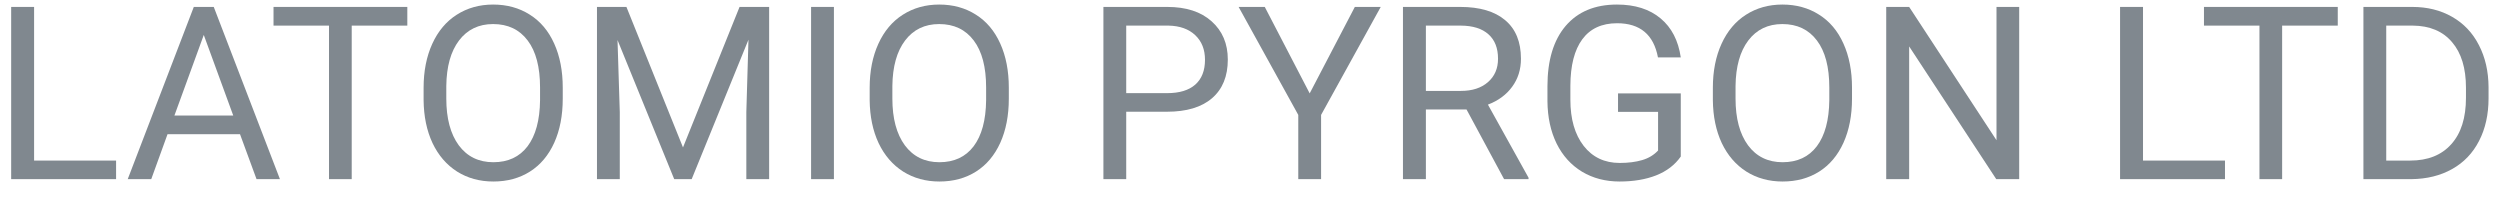
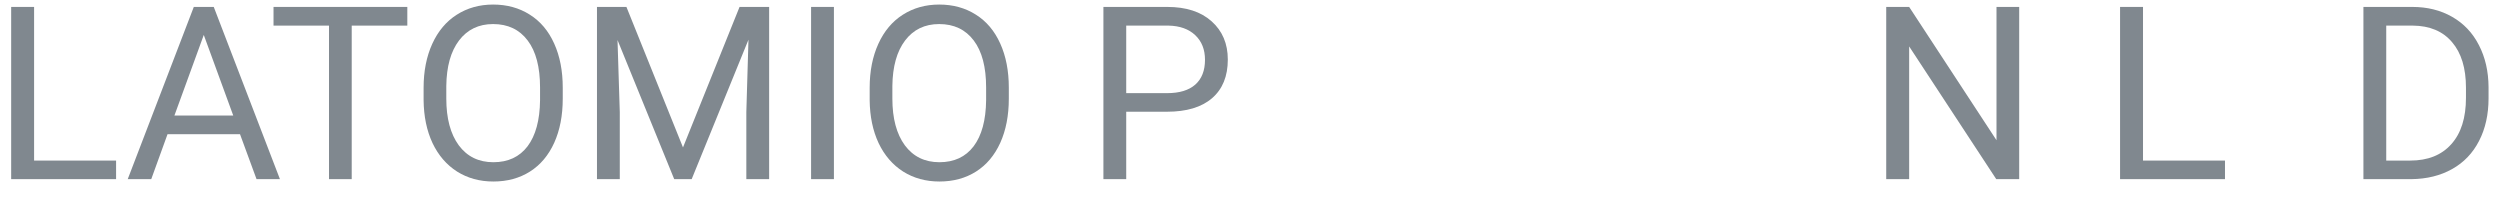
<svg xmlns="http://www.w3.org/2000/svg" width="152" height="12" viewBox="0 0 152 12" fill="none">
  <path d="M2.073 9.763H7.058V10.892H0.679V0.421H2.073V9.763Z" fill="#80888F" />
  <path d="M14.593 8.159H10.186L9.196 10.892H7.766L11.783 0.421H12.996L17.02 10.892H15.597L14.593 8.159ZM10.605 7.023H14.181L12.39 2.125L10.605 7.023Z" fill="#80888F" />
  <path d="M24.765 1.557H21.384V10.892H20.004V1.557H16.63V0.421H24.765V1.557Z" fill="#80888F" />
  <path d="M34.215 5.994C34.215 7.02 34.042 7.917 33.695 8.684C33.348 9.446 32.857 10.029 32.221 10.432C31.585 10.834 30.843 11.036 29.996 11.036C29.167 11.036 28.433 10.834 27.792 10.432C27.152 10.024 26.653 9.446 26.297 8.698C25.945 7.946 25.765 7.075 25.755 6.088V5.333C25.755 4.326 25.931 3.436 26.282 2.664C26.634 1.892 27.13 1.303 27.771 0.895C28.416 0.483 29.153 0.277 29.981 0.277C30.824 0.277 31.566 0.481 32.207 0.888C32.852 1.291 33.348 1.878 33.695 2.65C34.042 3.417 34.215 4.311 34.215 5.333V5.994ZM32.835 5.318C32.835 4.076 32.585 3.125 32.084 2.463C31.583 1.797 30.882 1.463 29.981 1.463C29.105 1.463 28.414 1.797 27.908 2.463C27.407 3.125 27.149 4.045 27.135 5.225V5.994C27.135 7.198 27.388 8.145 27.893 8.835C28.404 9.521 29.105 9.863 29.996 9.863C30.892 9.863 31.585 9.54 32.077 8.893C32.568 8.24 32.821 7.308 32.835 6.095V5.318Z" fill="#80888F" />
  <path d="M38.087 0.421L41.526 8.964L44.965 0.421H46.764V10.892H45.377V6.814L45.507 2.413L42.054 10.892H40.992L37.545 2.434L37.683 6.814V10.892H36.296V0.421H38.087Z" fill="#80888F" />
  <path d="M50.702 10.892H49.314V0.421H50.702V10.892Z" fill="#80888F" />
  <path d="M61.336 5.994C61.336 7.02 61.163 7.917 60.816 8.684C60.469 9.446 59.978 10.029 59.342 10.432C58.706 10.834 57.965 11.036 57.117 11.036C56.288 11.036 55.554 10.834 54.913 10.432C54.273 10.024 53.774 9.446 53.418 8.698C53.066 7.946 52.886 7.075 52.876 6.088V5.333C52.876 4.326 53.052 3.436 53.404 2.664C53.755 1.892 54.251 1.303 54.892 0.895C55.537 0.483 56.274 0.277 57.102 0.277C57.945 0.277 58.687 0.481 59.328 0.888C59.973 1.291 60.469 1.878 60.816 2.65C61.163 3.417 61.336 4.311 61.336 5.333V5.994ZM59.956 5.318C59.956 4.076 59.706 3.125 59.205 2.463C58.704 1.797 58.003 1.463 57.102 1.463C56.226 1.463 55.535 1.797 55.029 2.463C54.528 3.125 54.27 4.045 54.256 5.225V5.994C54.256 7.198 54.509 8.145 55.014 8.835C55.525 9.521 56.226 9.863 57.117 9.863C58.013 9.863 58.706 9.54 59.198 8.893C59.689 8.24 59.942 7.308 59.956 6.095V5.318Z" fill="#80888F" />
  <path d="M68.474 6.793V10.892H67.087V0.421H70.966C72.118 0.421 73.018 0.713 73.668 1.298C74.323 1.883 74.651 2.657 74.651 3.621C74.651 4.637 74.331 5.421 73.69 5.973C73.054 6.519 72.142 6.793 70.952 6.793H68.474ZM68.474 5.663H70.966C71.708 5.663 72.276 5.491 72.671 5.146C73.066 4.796 73.264 4.292 73.264 3.635C73.264 3.012 73.066 2.513 72.671 2.139C72.276 1.765 71.735 1.571 71.046 1.557H68.474V5.663Z" fill="#80888F" />
-   <path d="M79.629 5.678L82.374 0.421H83.949L80.322 6.987V10.892H78.935V6.987L75.308 0.421H76.898L79.629 5.678Z" fill="#80888F" />
-   <path d="M89.165 6.656H86.694V10.892H85.3V0.421H88.782C89.967 0.421 90.877 0.689 91.513 1.226C92.154 1.763 92.474 2.545 92.474 3.571C92.474 4.223 92.296 4.791 91.939 5.275C91.588 5.759 91.096 6.121 90.466 6.361L92.936 10.806V10.892H91.448L89.165 6.656ZM86.694 5.527H88.826C89.514 5.527 90.061 5.349 90.466 4.995C90.875 4.64 91.08 4.165 91.08 3.571C91.08 2.923 90.885 2.427 90.494 2.082C90.109 1.737 89.55 1.562 88.818 1.557H86.694V5.527Z" fill="#80888F" />
-   <path d="M102.191 9.518C101.835 10.026 101.336 10.408 100.695 10.662C100.06 10.911 99.318 11.036 98.47 11.036C97.613 11.036 96.852 10.837 96.187 10.439C95.523 10.036 95.007 9.465 94.641 8.727C94.28 7.989 94.095 7.133 94.085 6.16V5.246C94.085 3.669 94.453 2.446 95.19 1.578C95.932 0.711 96.972 0.277 98.311 0.277C99.409 0.277 100.293 0.557 100.963 1.118C101.632 1.674 102.042 2.465 102.191 3.491H100.804C100.544 2.106 99.715 1.413 98.319 1.413C97.389 1.413 96.683 1.739 96.202 2.391C95.725 3.038 95.484 3.978 95.479 5.21V6.066C95.479 7.241 95.749 8.176 96.288 8.871C96.828 9.561 97.558 9.907 98.478 9.907C98.998 9.907 99.453 9.849 99.843 9.734C100.233 9.619 100.556 9.425 100.811 9.151V6.8H98.376V5.678H102.191V9.518Z" fill="#80888F" />
-   <path d="M112.602 5.994C112.602 7.02 112.428 7.917 112.081 8.684C111.735 9.446 111.243 10.029 110.608 10.432C109.972 10.834 109.23 11.036 108.382 11.036C107.554 11.036 106.819 10.834 106.179 10.432C105.538 10.024 105.04 9.446 104.683 8.698C104.332 7.946 104.151 7.075 104.142 6.088V5.333C104.142 4.326 104.317 3.436 104.669 2.664C105.021 1.892 105.517 1.303 106.157 0.895C106.803 0.483 107.54 0.277 108.368 0.277C109.211 0.277 109.953 0.481 110.593 0.888C111.239 1.291 111.735 1.878 112.081 2.65C112.428 3.417 112.602 4.311 112.602 5.333V5.994ZM111.222 5.318C111.222 4.076 110.971 3.125 110.47 2.463C109.969 1.797 109.269 1.463 108.368 1.463C107.491 1.463 106.8 1.797 106.295 2.463C105.794 3.125 105.536 4.045 105.521 5.225V5.994C105.521 7.198 105.774 8.145 106.28 8.835C106.791 9.521 107.491 9.863 108.382 9.863C109.278 9.863 109.972 9.54 110.463 8.893C110.954 8.24 111.207 7.308 111.222 6.095V5.318Z" fill="#80888F" />
  <path d="M122.767 10.892H121.372L116.077 2.823V10.892H114.682V0.421H116.077L121.387 8.526V0.421H122.767V10.892Z" fill="#80888F" />
  <path d="M130.295 9.763H135.279V10.892H128.9V0.421H130.295V9.763Z" fill="#80888F" />
-   <path d="M142.136 1.557H138.754V10.892H137.375V1.557H134.001V0.421H142.136V1.557Z" fill="#80888F" />
  <path d="M143.696 10.892V0.421H146.665C147.581 0.421 148.39 0.622 149.093 1.025C149.796 1.427 150.338 2 150.718 2.744C151.104 3.487 151.299 4.34 151.304 5.304V5.973C151.304 6.96 151.111 7.826 150.726 8.569C150.345 9.312 149.798 9.883 149.086 10.28C148.378 10.678 147.552 10.882 146.608 10.892H143.696ZM145.083 1.557V9.763H146.543C147.612 9.763 148.443 9.432 149.035 8.77C149.632 8.109 149.931 7.166 149.931 5.944V5.333C149.931 4.144 149.649 3.221 149.086 2.564C148.527 1.902 147.732 1.566 146.702 1.557H145.083Z" fill="#80888F" />
</svg>